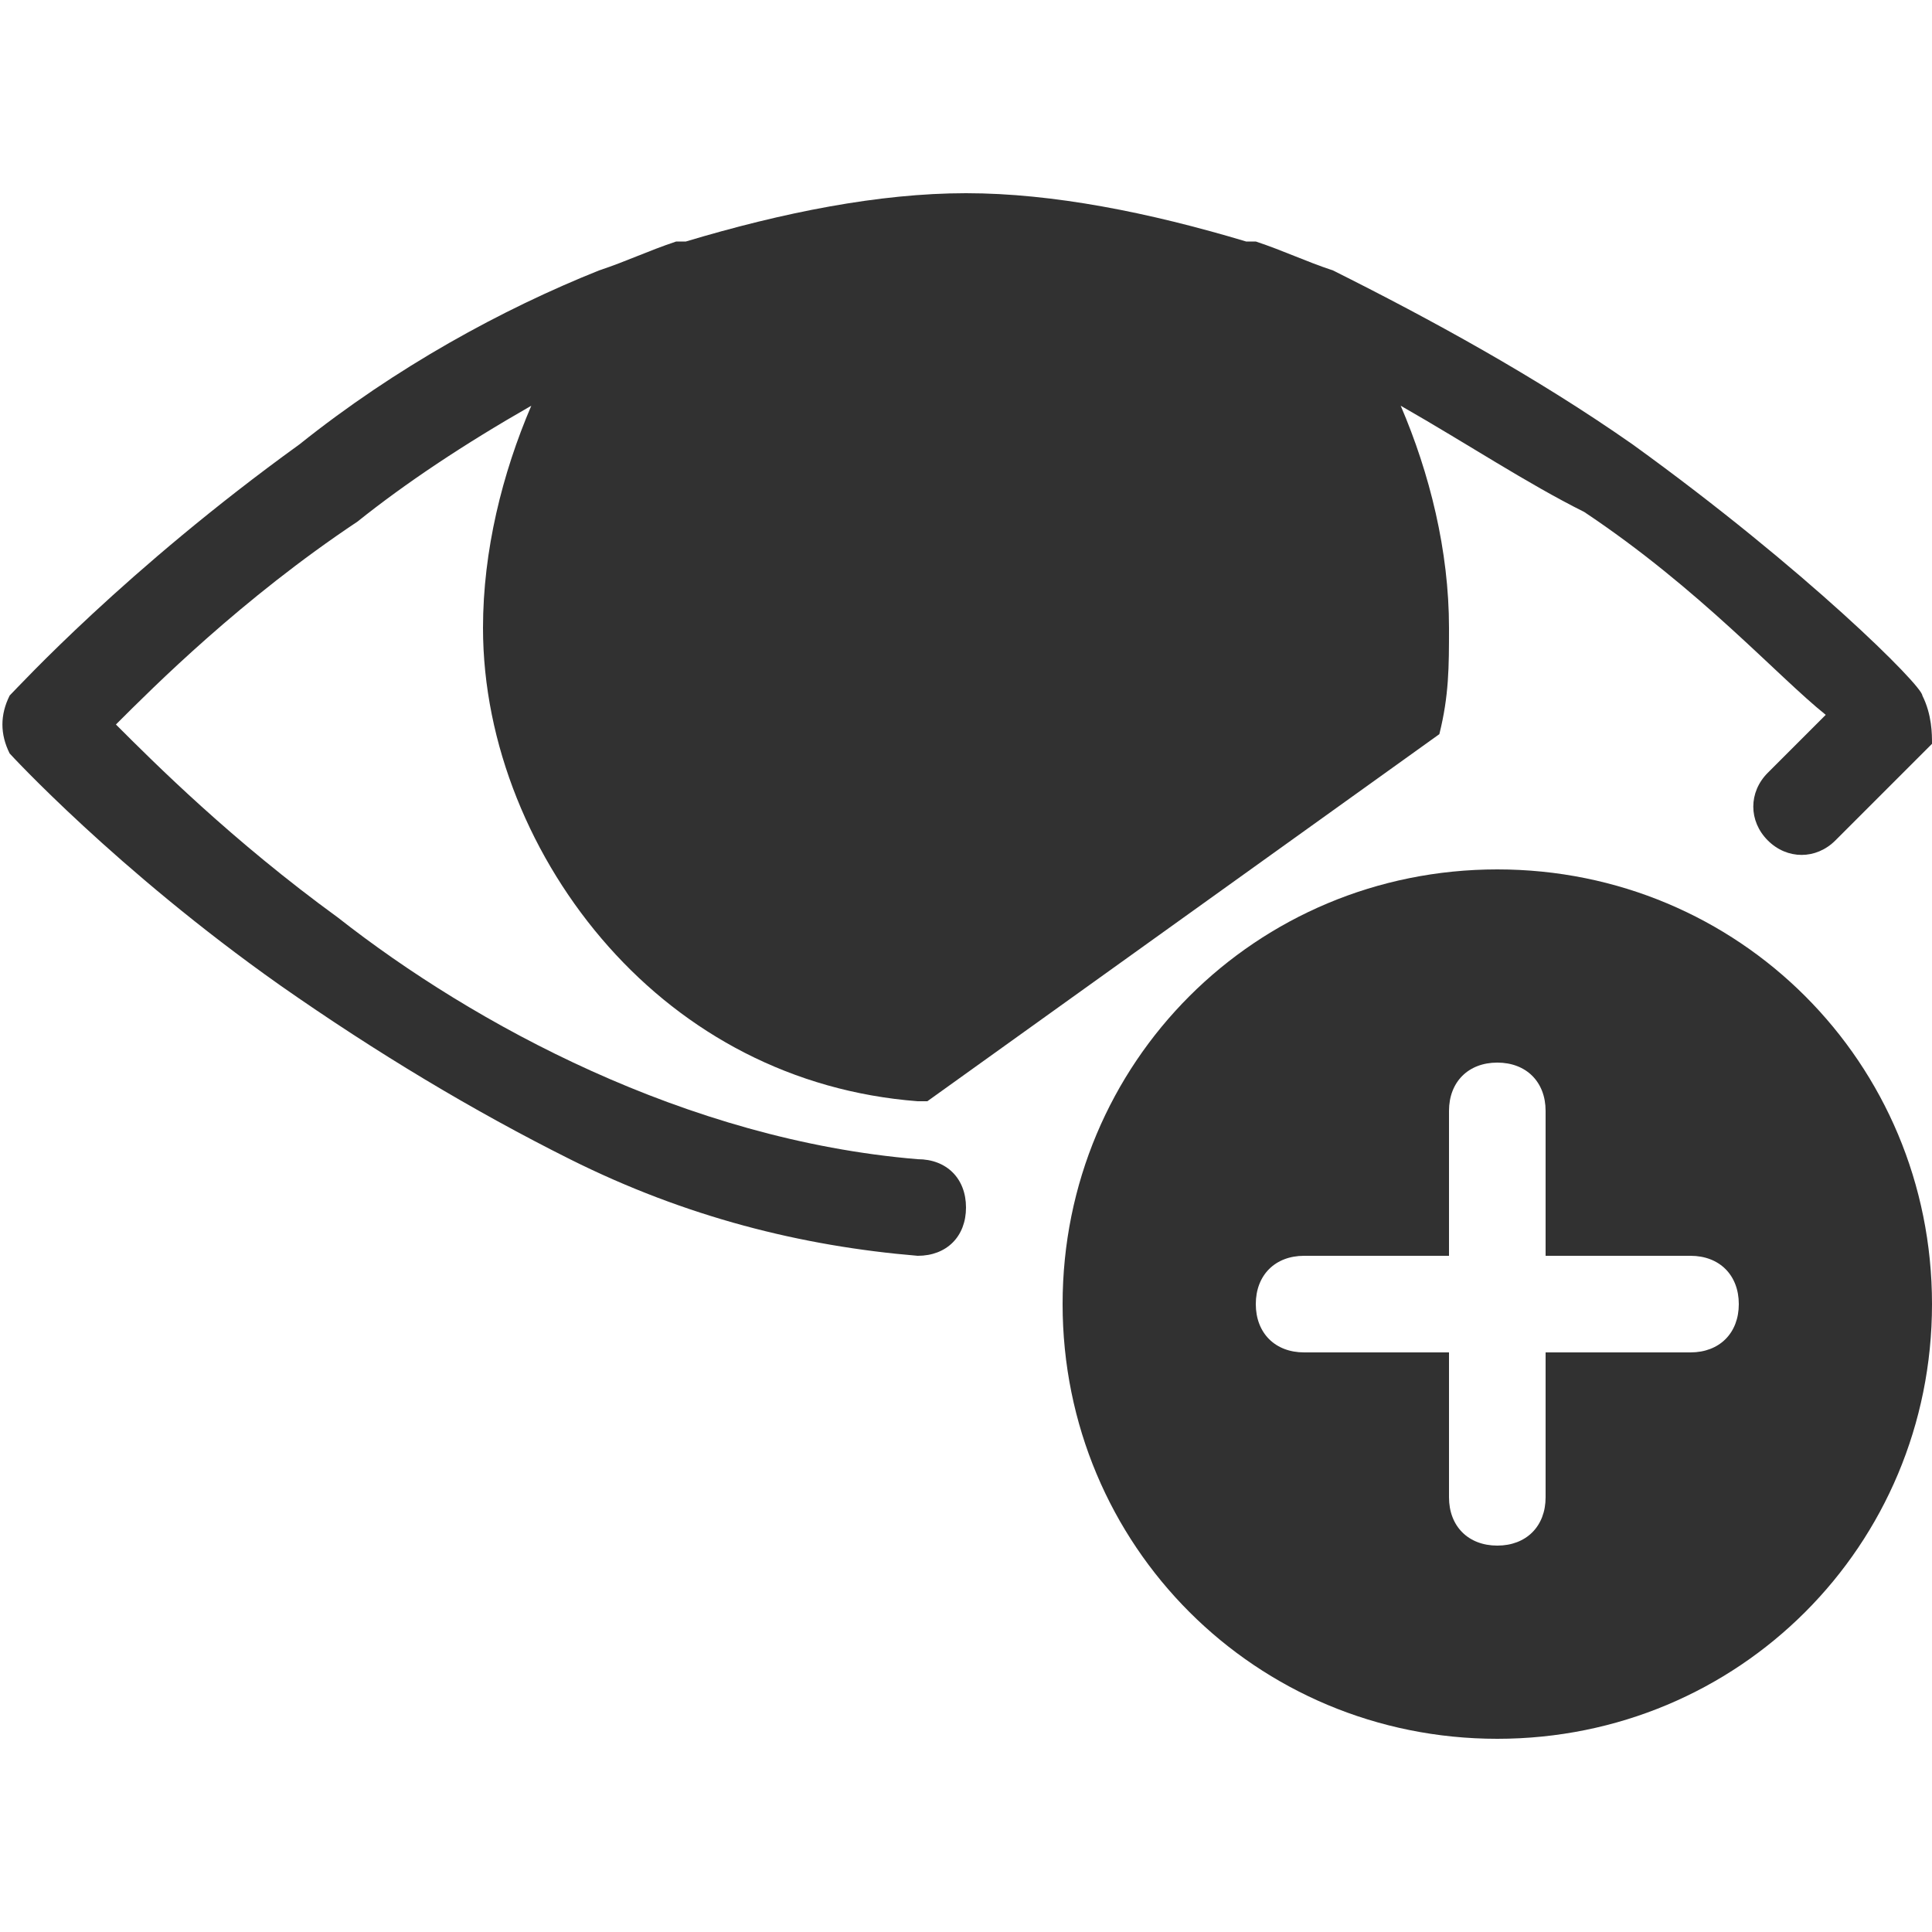
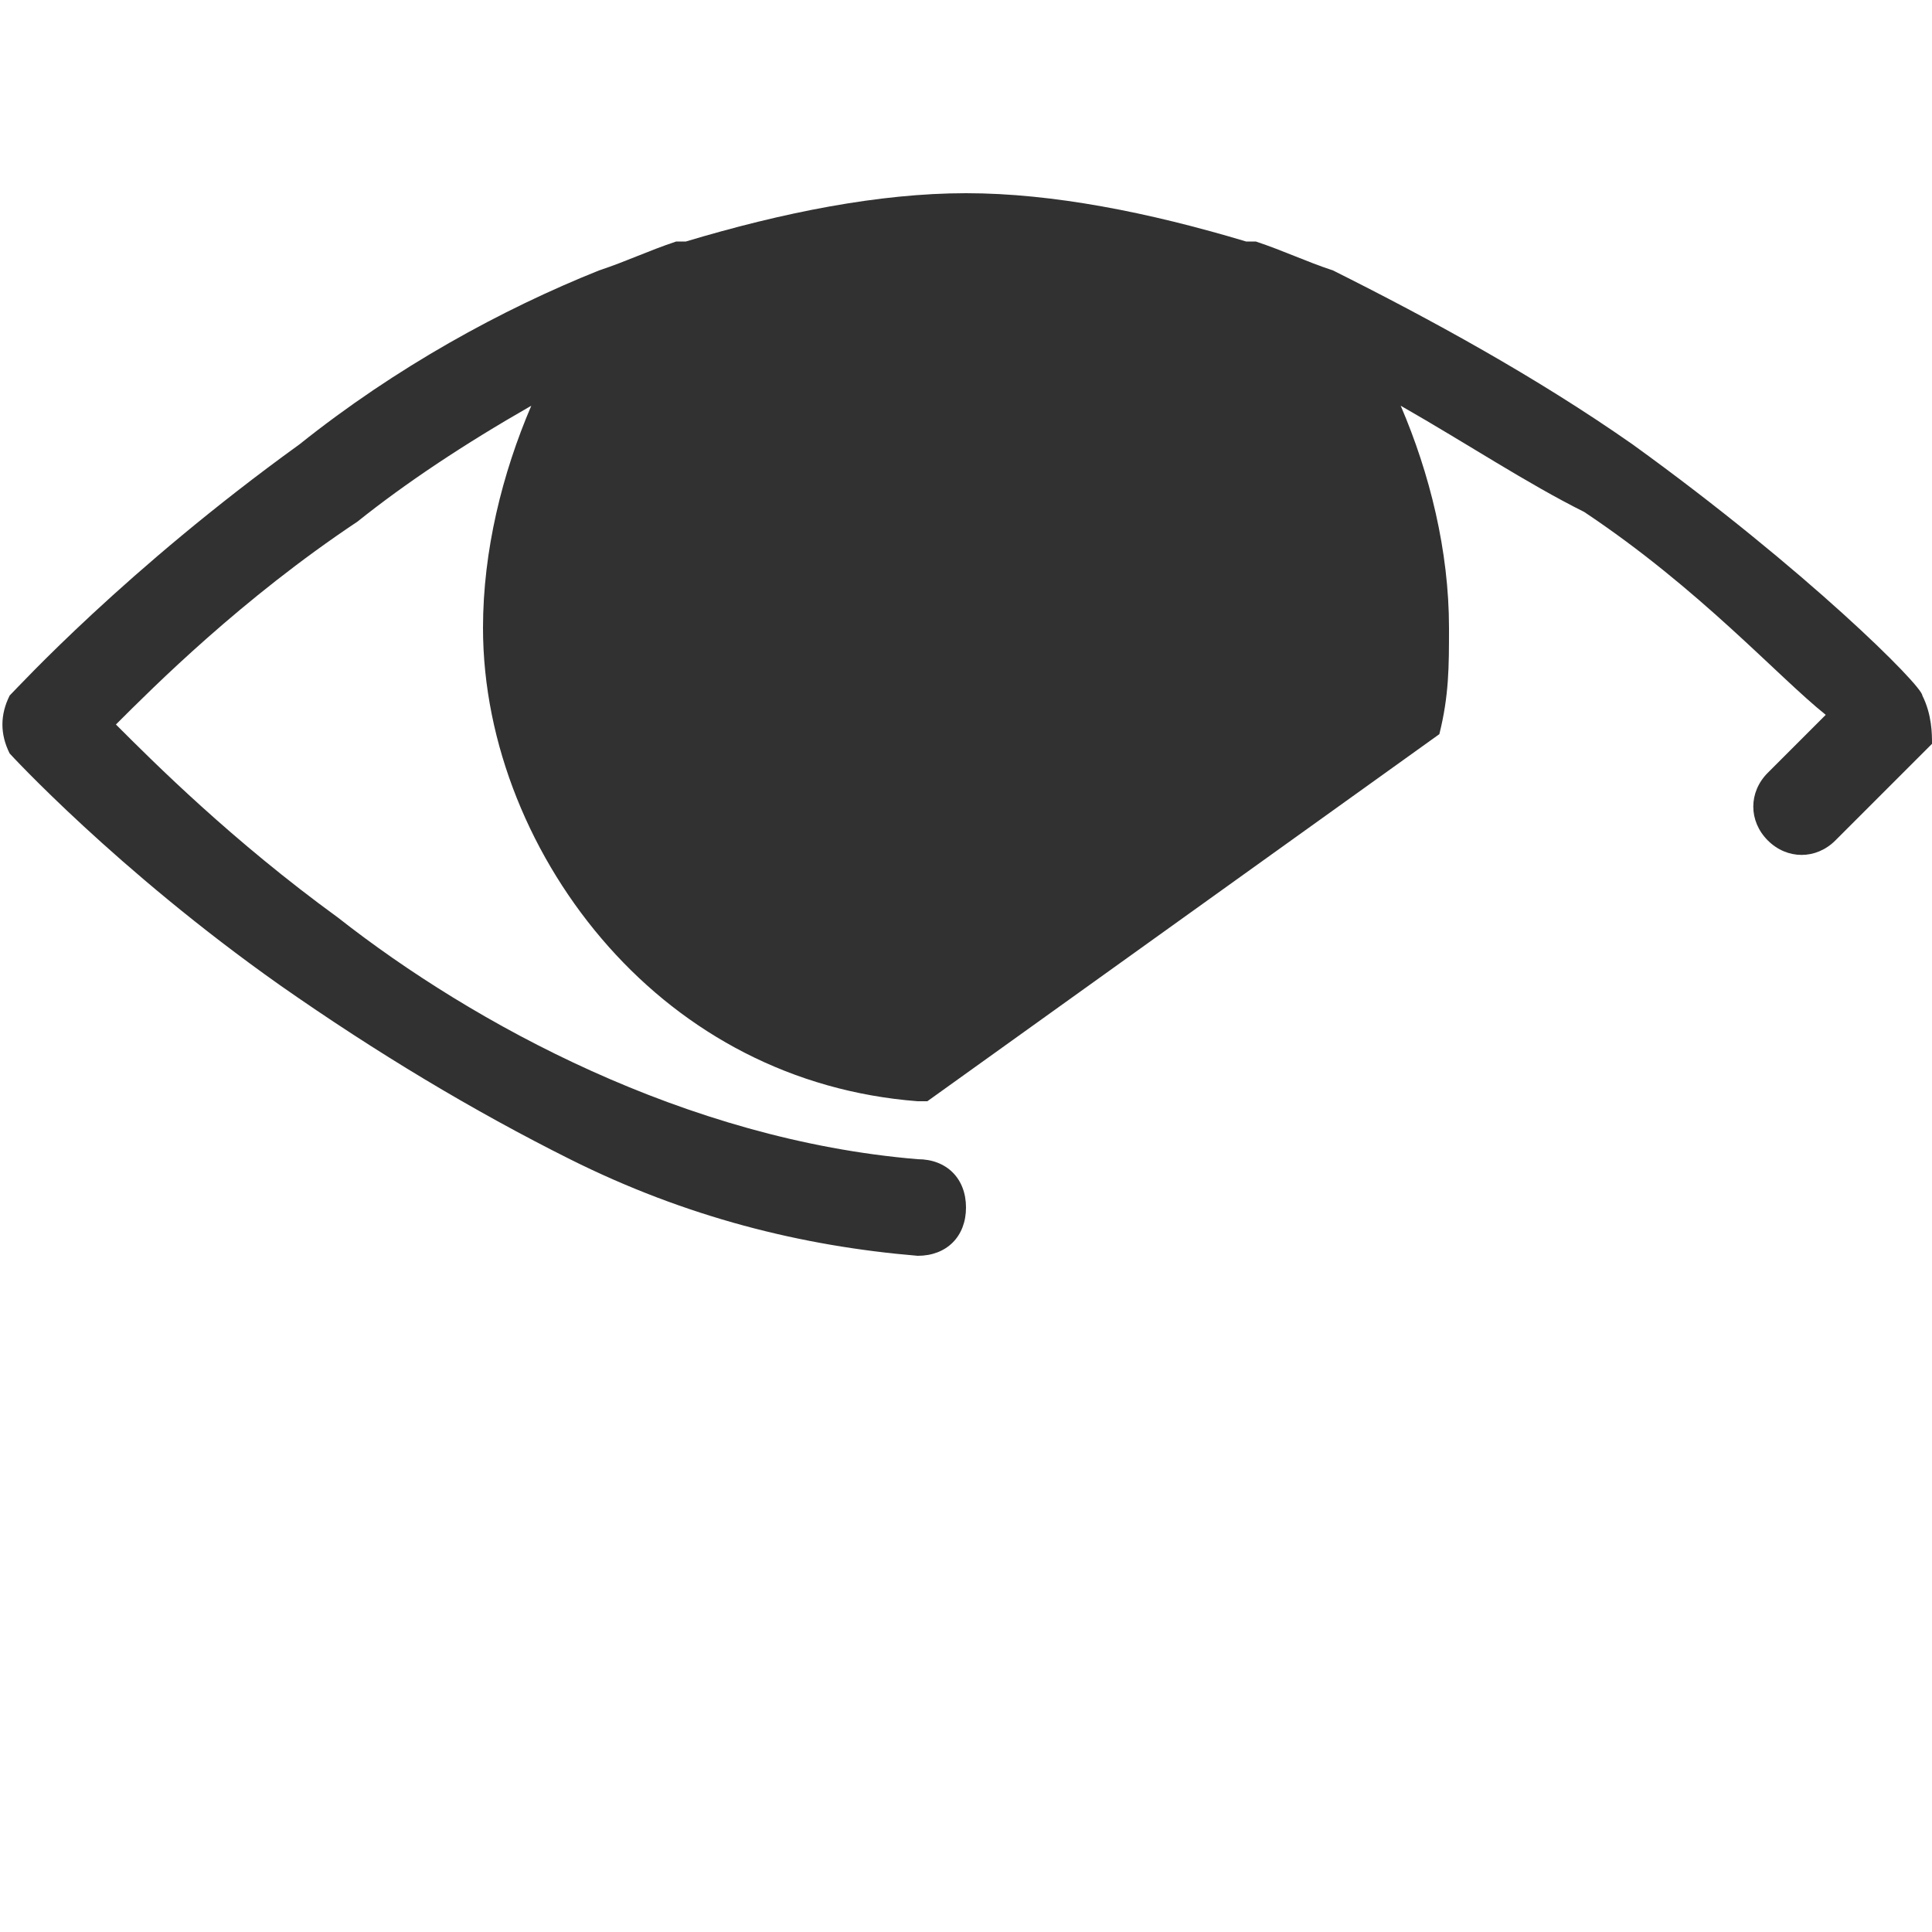
<svg xmlns="http://www.w3.org/2000/svg" t="1701056028859" class="icon" viewBox="0 0 1024 1024" version="1.1" p-id="26525" width="200" height="200">
  <path d="M762.88 389.12c5.12-20.48 5.12-35.84 5.12-56.32 0-40.96-10.24-81.92-25.6-117.76 35.84 20.48 66.56 40.96 97.28 56.32 61.44 40.96 102.4 87.04 128 107.52l-30.72 30.72c-10.24 10.24-10.24 25.6 0 35.84s25.6 10.24 35.84 0l51.2-51.2c0-5.12 0-15.36-5.12-25.6 0-5.12-61.44-66.56-153.6-133.12-51.2-35.84-107.52-66.56-158.72-92.16-15.36-5.12-25.6-10.24-40.96-15.36h-5.12c-51.2-15.36-102.4-25.6-148.48-25.6s-97.28 10.24-148.48 25.6H358.4c-15.36 5.12-25.6 10.24-40.96 15.36-51.2 20.48-107.52 51.2-158.72 92.16C66.56 302.08 10.24 363.52 5.12 368.64c-5.12 10.24-5.12 20.48 0 30.72 0 0 56.32 61.44 143.36 122.88 51.2 35.84 102.4 66.56 153.6 92.16 61.44 30.72 122.88 46.08 184.32 51.2 15.36 0 25.6-10.24 25.6-25.6s-10.24-25.6-25.6-25.6c-122.88-10.24-235.52-71.68-307.2-128-56.32-40.96-97.28-81.92-117.76-102.4 20.48-20.48 66.56-66.56 128-107.52 25.6-20.48 56.32-40.96 92.16-61.44-15.36 35.84-25.6 76.8-25.6 117.76 0 61.44 25.6 122.88 66.56 168.96 40.96 46.08 97.28 76.8 163.84 81.92h5.12l271.36-194.56z" p-id="26526" fill="#313131" />
-   <path d="M793.6 460.8C665.6 460.8 563.2 563.2 563.2 691.2s102.4 230.4 230.4 230.4 230.4-102.4 230.4-230.4S921.6 460.8 793.6 460.8z m102.4 256H819.2v76.8c0 15.36-10.24 25.6-25.6 25.6s-25.6-10.24-25.6-25.6V716.8h-76.8c-15.36 0-25.6-10.24-25.6-25.6s10.24-25.6 25.6-25.6H768v-76.8c0-15.36 10.24-25.6 25.6-25.6s25.6 10.24 25.6 25.6V665.6h76.8c15.36 0 25.6 10.24 25.6 25.6s-10.24 25.6-25.6 25.6z" p-id="26527" fill="#313131" />
</svg>